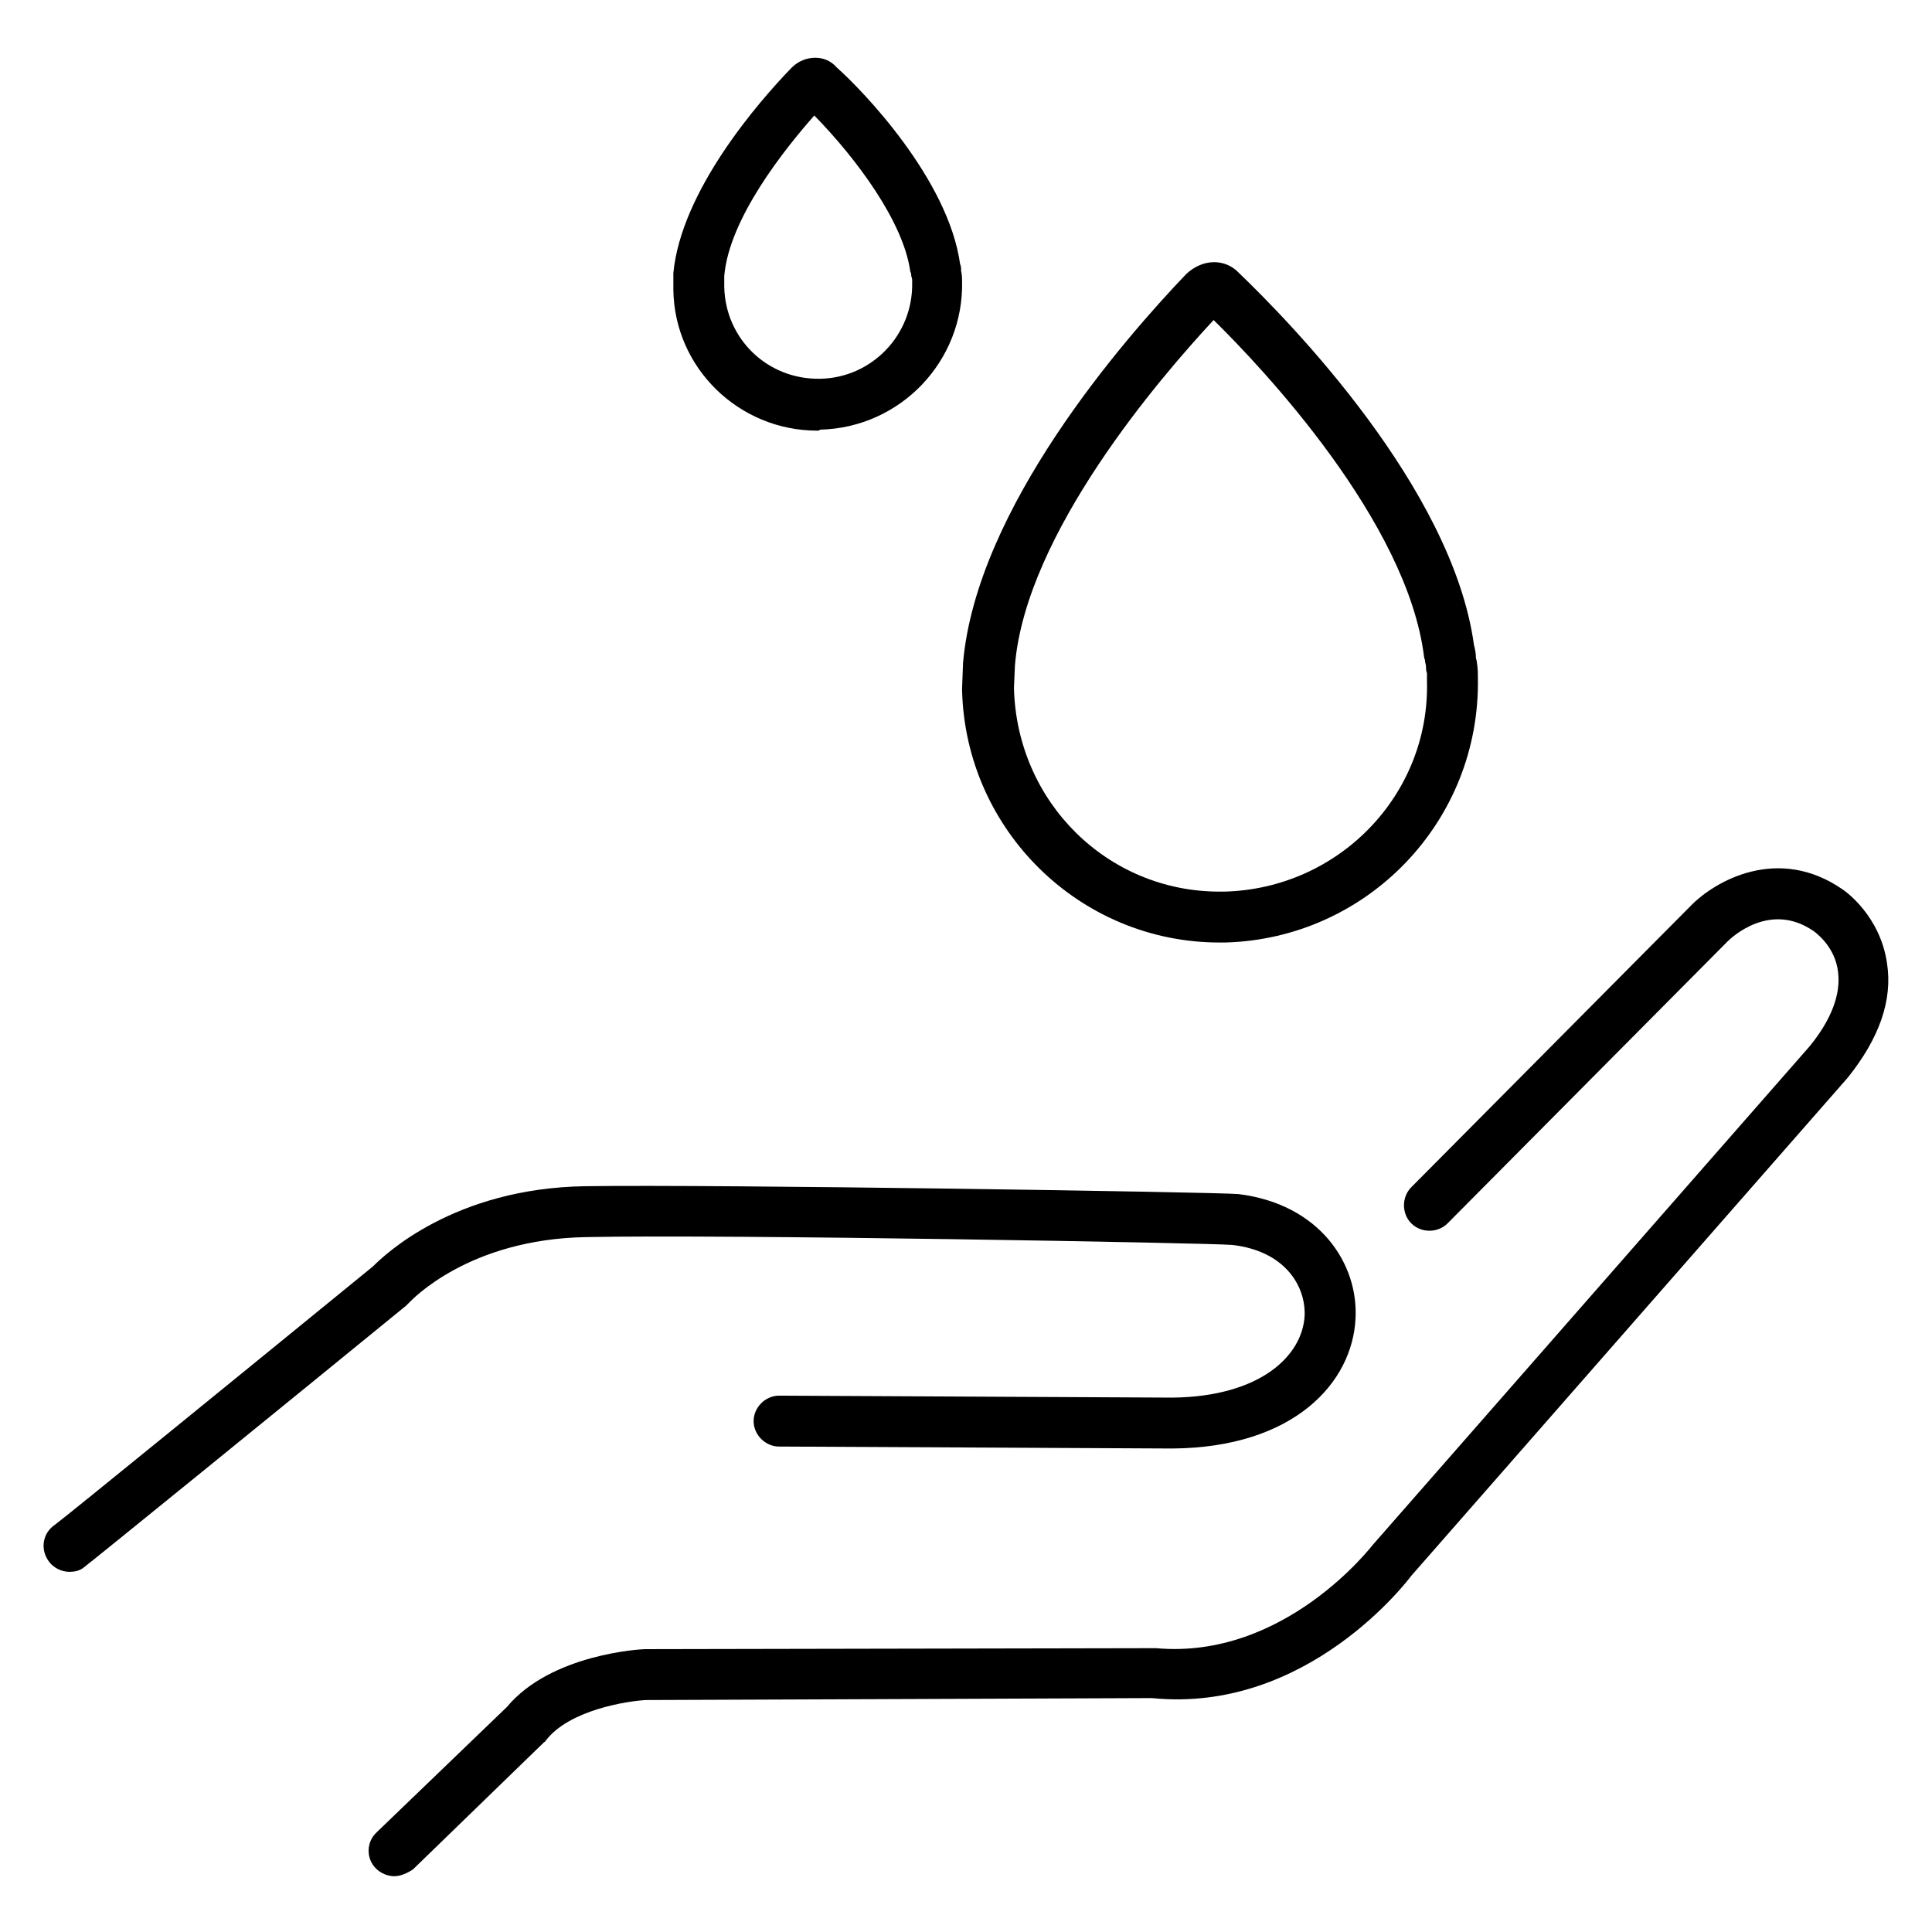
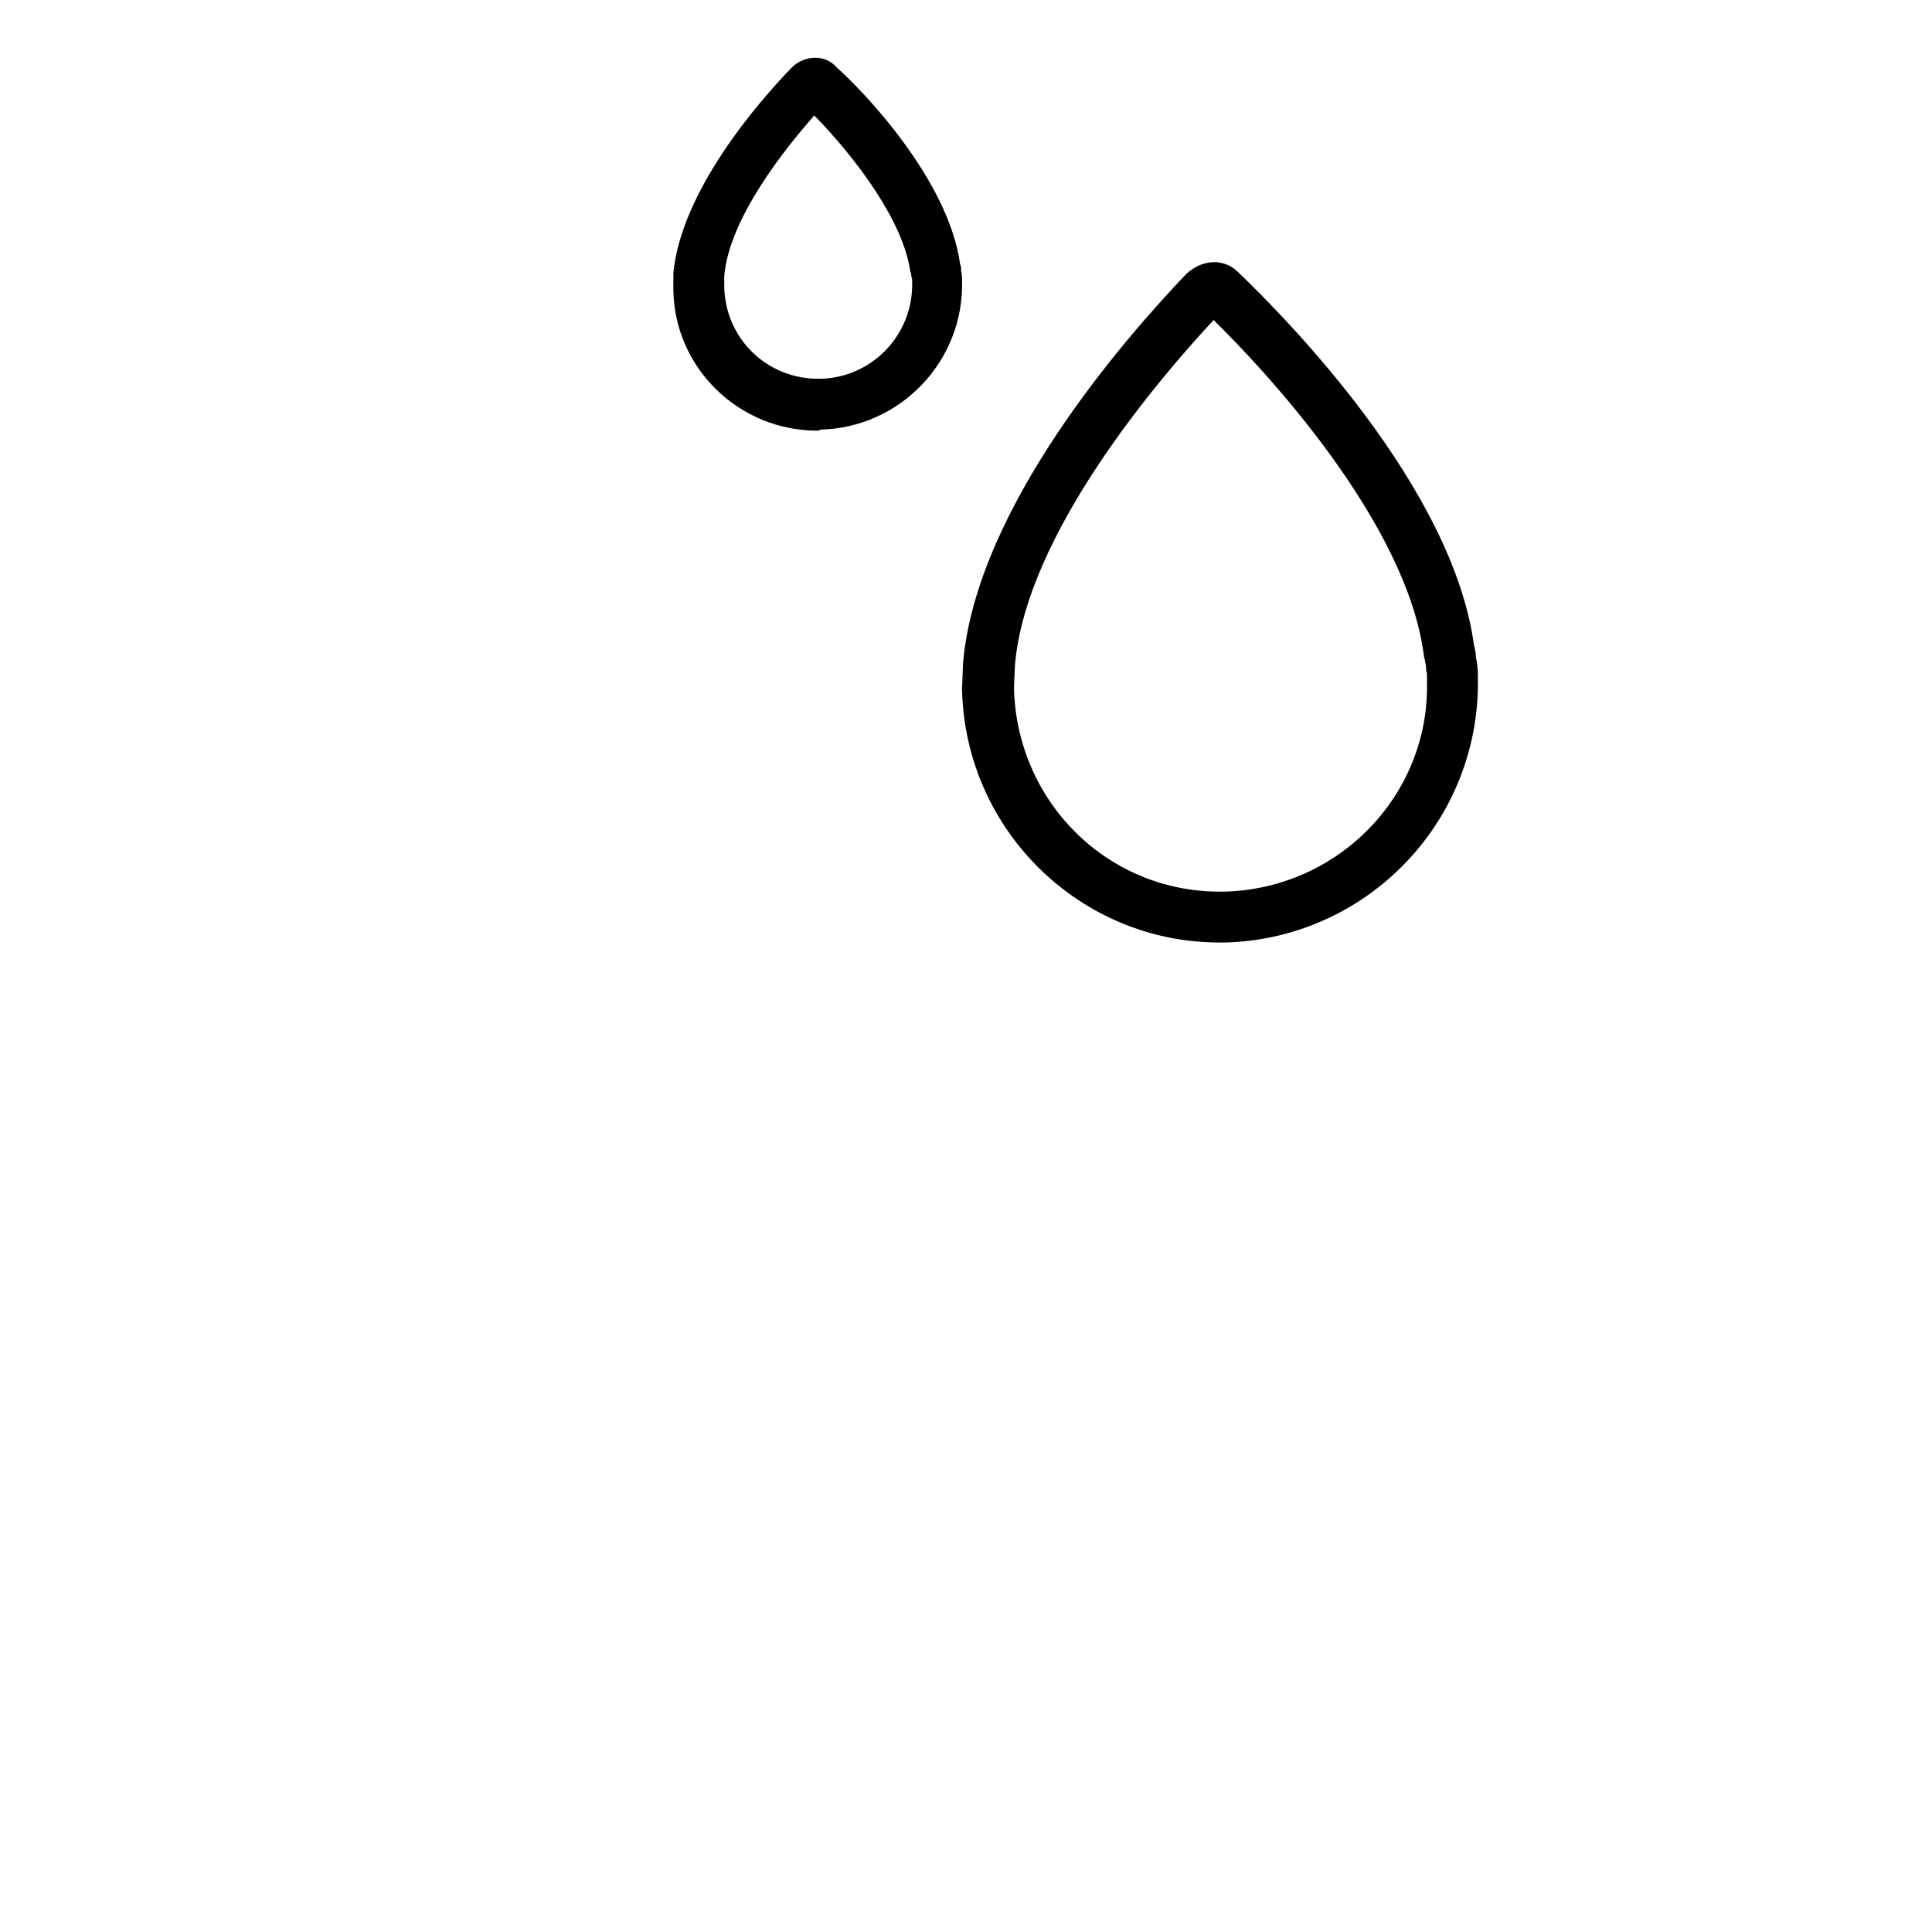
<svg xmlns="http://www.w3.org/2000/svg" version="1.1" id="Layer_1" x="0px" y="0px" viewBox="0 0 197.4 197.4" style="enable-background:new 0 0 197.4 197.4;" xml:space="preserve">
  <g>
    <g>
      <g>
        <g>
          <path d="M83.5,44c-8,0-14.6-6.4-14.7-14.4c0-0.1,0-0.3,0-0.3l0-1c0-0.1,0-0.4,0-0.4c0.8-8.4,8.7-17.5,12.1-21      c0.7-0.7,1.6-1,2.4-1c0.8,0,1.6,0.3,2.2,1C88.1,9.2,96.9,18.3,98.1,27c0.1,0.2,0.1,0.4,0.1,0.6c0,0,0,0.1,0,0.1      c0.1,0.4,0.1,0.8,0.1,1c0.2,8.2-6.3,15-14.5,15.2l0,0C83.7,44,83.6,44,83.5,44z M83.2,11.8c-3,3.4-8.7,10.5-9.2,16.4l0,1.1      c0.1,5.3,4.4,9.5,9.8,9.4l0,0c5.3-0.1,9.5-4.5,9.4-9.8c0,0,0-0.2,0-0.3c0-0.2-0.1-0.3-0.1-0.5c0,0,0,0,0,0l0,0c0,0,0,0,0-0.1      c0-0.1-0.1-0.2-0.1-0.3C92.3,22.7,87.6,16.3,83.2,11.8z M93.2,29L93.2,29L93.2,29z M98.2,27.7L98.2,27.7L98.2,27.7L98.2,27.7z       M98.2,27.5L98.2,27.5L98.2,27.5z M81.7,10.4C81.7,10.4,81.8,10.4,81.7,10.4C81.8,10.4,81.8,10.4,81.7,10.4z" />
        </g>
        <g>
          <path d="M124.6,96.3c-14.2,0-25.9-11.4-26.3-25.7c0,0,0-0.3,0-0.3l0.1-2.6c1.4-15.8,16.4-33,22.8-39.7c1.7-1.6,4-1.6,5.4-0.1      c5,4.8,21.8,21.9,24,38c0.1,0.4,0.2,0.8,0.2,1.3c0,0.1,0.1,0.3,0.1,0.5c0.1,0.6,0.1,1.1,0.1,1.5c0.3,14.7-11.3,26.7-25.8,27.1      C125,96.3,124.8,96.3,124.6,96.3z M124,32.7c-5.4,5.8-19.2,21.8-20.3,35.3l-0.1,2.3c0.3,11.7,9.6,20.8,21,20.8      c0.1,0,0.3,0,0.5,0l0,0c11.7-0.3,21-9.9,20.7-21.5v-0.5c0-0.1,0-0.2,0-0.3c-0.1-0.3-0.1-0.5-0.1-0.7c0-0.2-0.1-0.4-0.1-0.6      c0-0.1-0.1-0.3-0.1-0.4C143.8,53.3,129,37.6,124,32.7z M146.2,68.5L146.2,68.5L146.2,68.5z M146.2,68.5L146.2,68.5L146.2,68.5z       M122.9,31.6C122.9,31.7,123,31.7,122.9,31.6C123,31.7,122.9,31.7,122.9,31.6z" />
        </g>
      </g>
      <g>
        <g>
-           <path d="M7.1,160.6c-0.8,0-1.7-0.4-2.2-1.2c-0.8-1.2-0.5-2.8,0.7-3.6c1.1-0.8,20-16.2,32.5-26.4c1.2-1.2,8.3-8,21.7-8.2      c13.5-0.2,64.2,0.6,66.7,0.8c8.3,1,12.3,7.1,12,12.7c-0.3,6.5-6.2,13.2-18.7,13.3l-40.2-0.2c-1.4,0-2.6-1.2-2.6-2.6      c0-1.4,1.2-2.6,2.6-2.6l0,0l40.2,0.2c9-0.1,13.3-4.3,13.5-8.4c0.1-3.1-2.1-6.6-7.4-7.2c-2.2-0.2-51.9-1.1-66-0.8      c-12,0.2-17.8,6.4-18.1,6.7c-0.1,0.1-0.2,0.2-0.3,0.3c-12,9.8-32.3,26.3-33,26.8C8.1,160.5,7.6,160.6,7.1,160.6z" />
-         </g>
+           </g>
        <g>
-           <path d="M40.3,191.7c-0.7,0-1.4-0.3-1.9-0.8c-1-1-1-2.7,0.1-3.7l13.3-12.8c4.5-5.4,13.7-5.9,14.1-5.9l52.2-0.1      c13.2,1.2,22.1-10.5,22.2-10.6l44.6-50.9c2.2-2.7,3.2-5.3,2.9-7.6c-0.3-2.6-2.3-4-2.4-4.1c-4.5-3.2-8.5,0.6-8.9,1L147.9,125      c-1,1-2.7,1-3.7,0c-1-1-1-2.7,0-3.7l28.5-28.7c2.5-2.6,9-6.3,15.6-1.7c0.3,0.2,3.8,2.7,4.5,7.5c0.6,3.8-0.8,7.7-4,11.7      L144.2,161c-0.3,0.4-10.6,14.1-26.5,12.5L66,173.7c-1.9,0.1-7.8,1-10.2,4.1c-0.1,0.1-0.1,0.2-0.2,0.2l-13.4,13      C41.6,191.4,40.9,191.7,40.3,191.7z" />
-         </g>
+           </g>
      </g>
    </g>
  </g>
</svg>